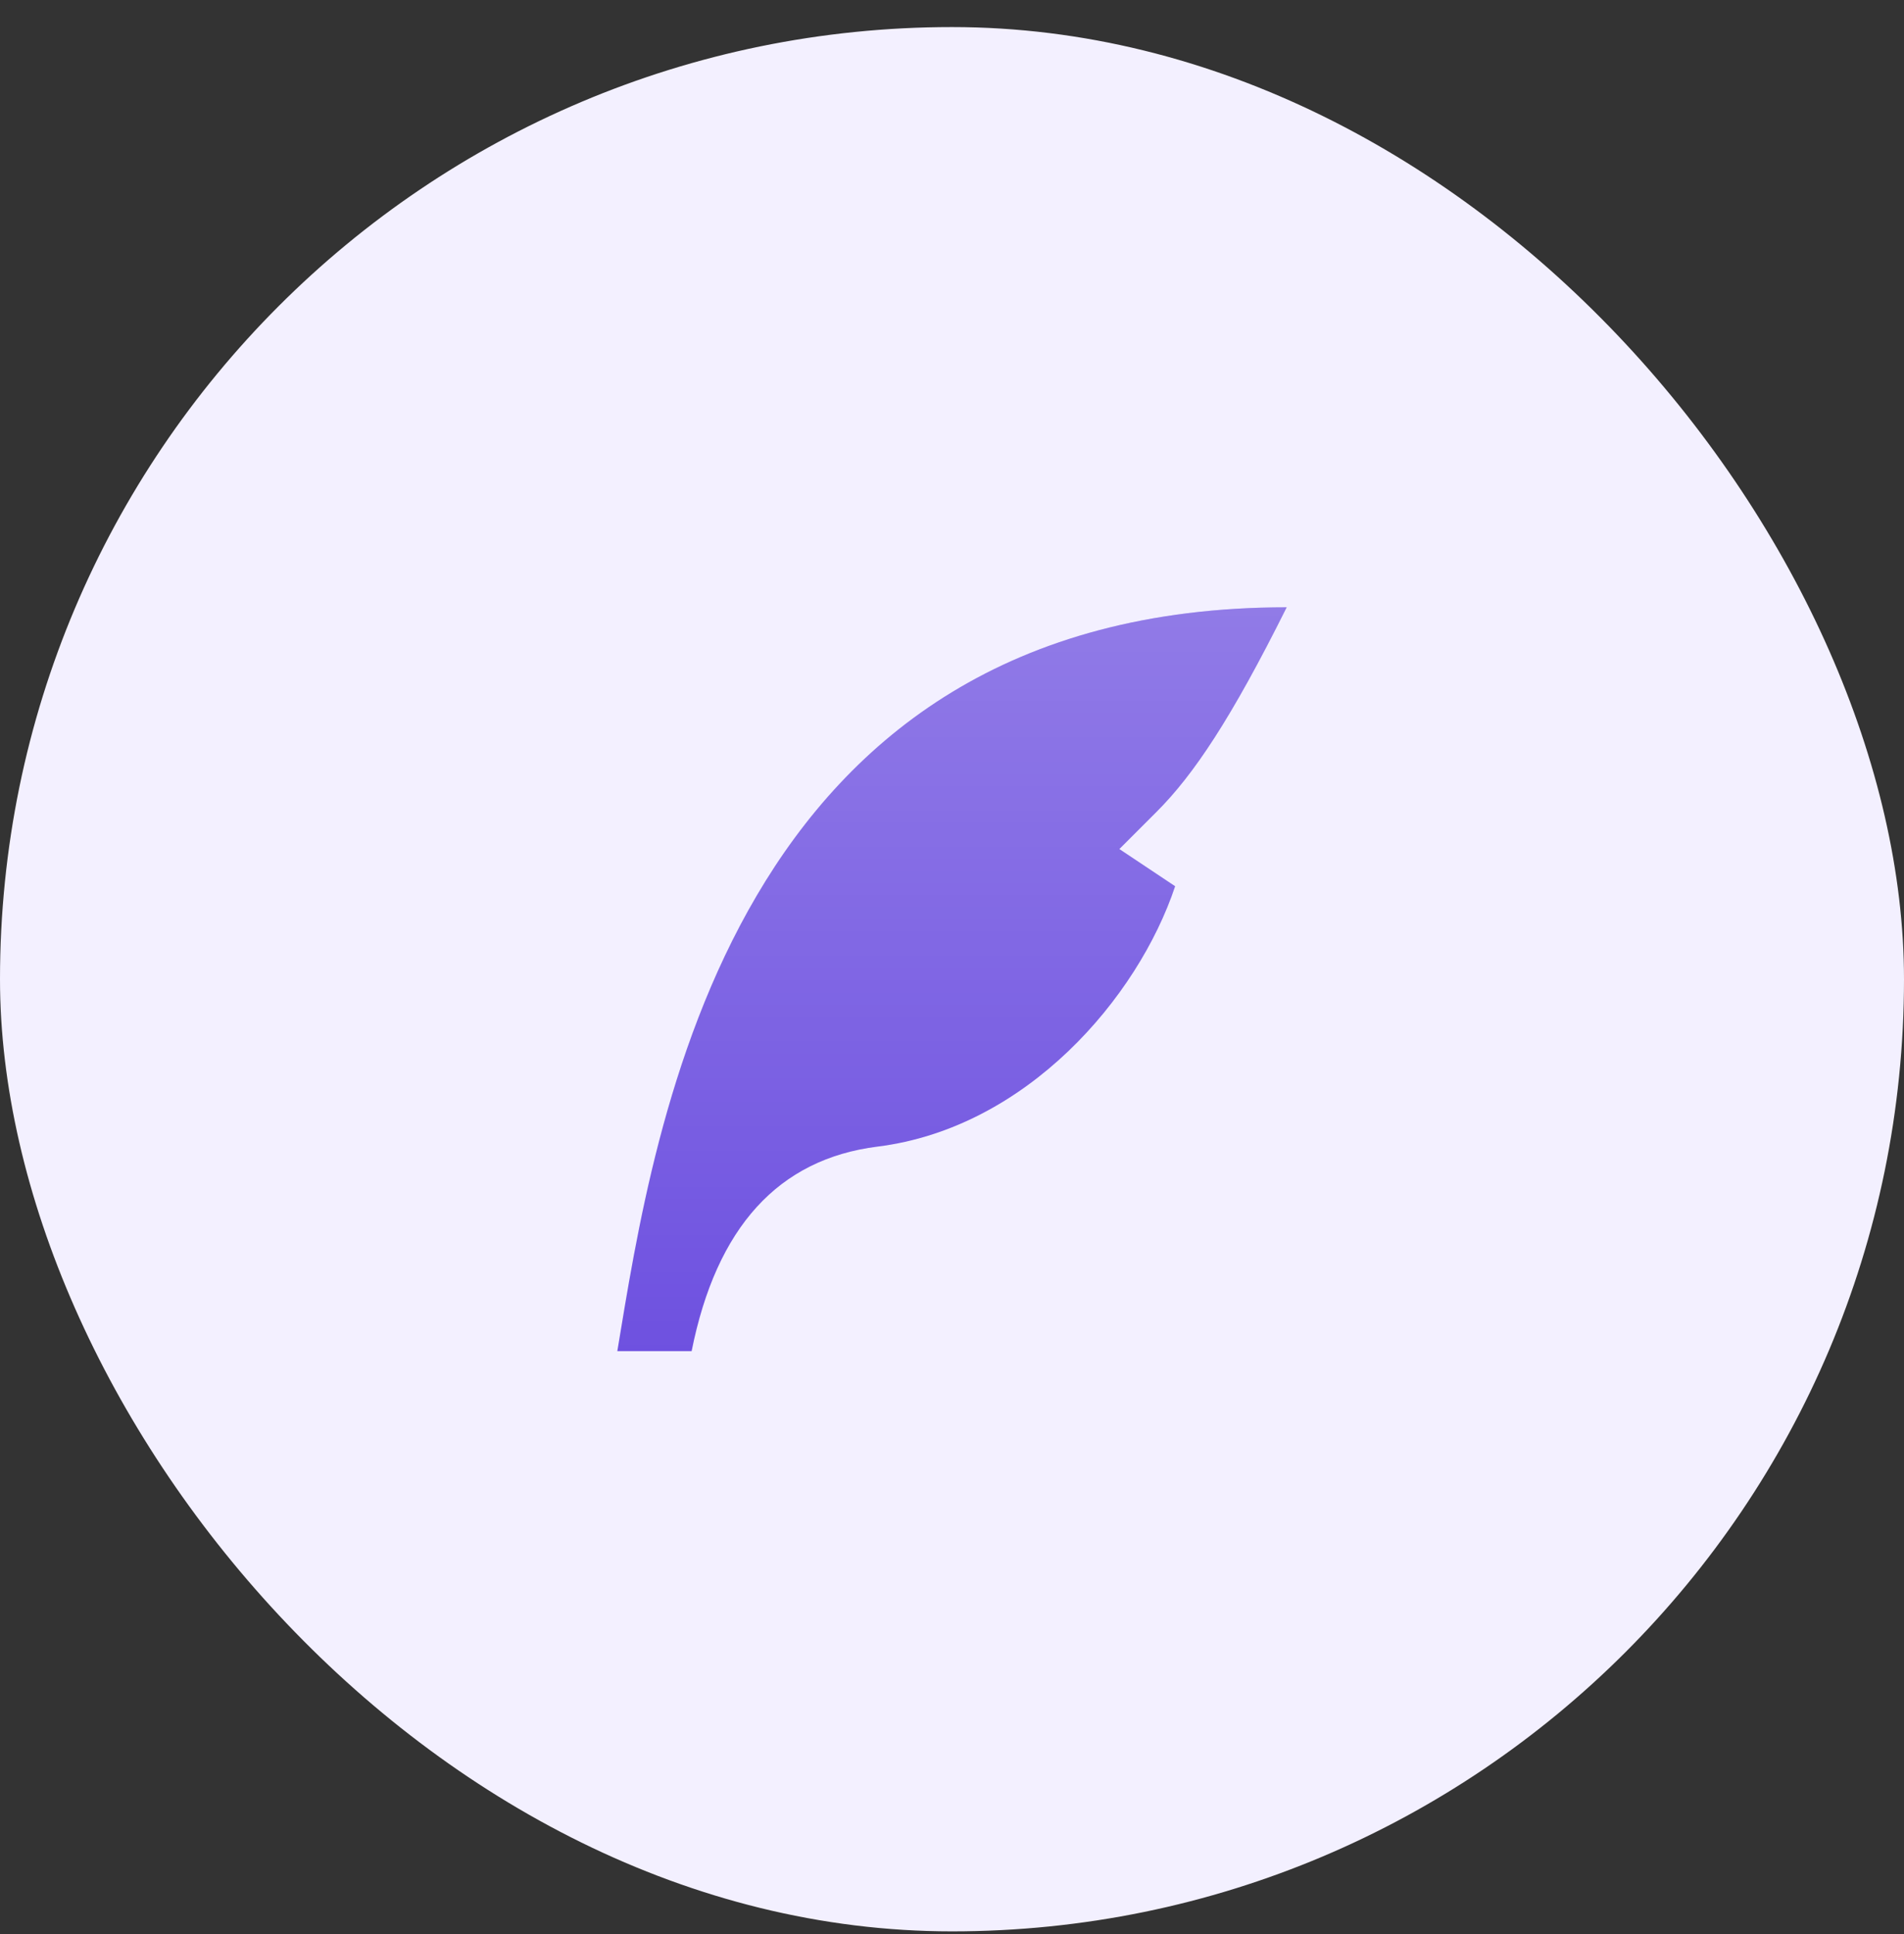
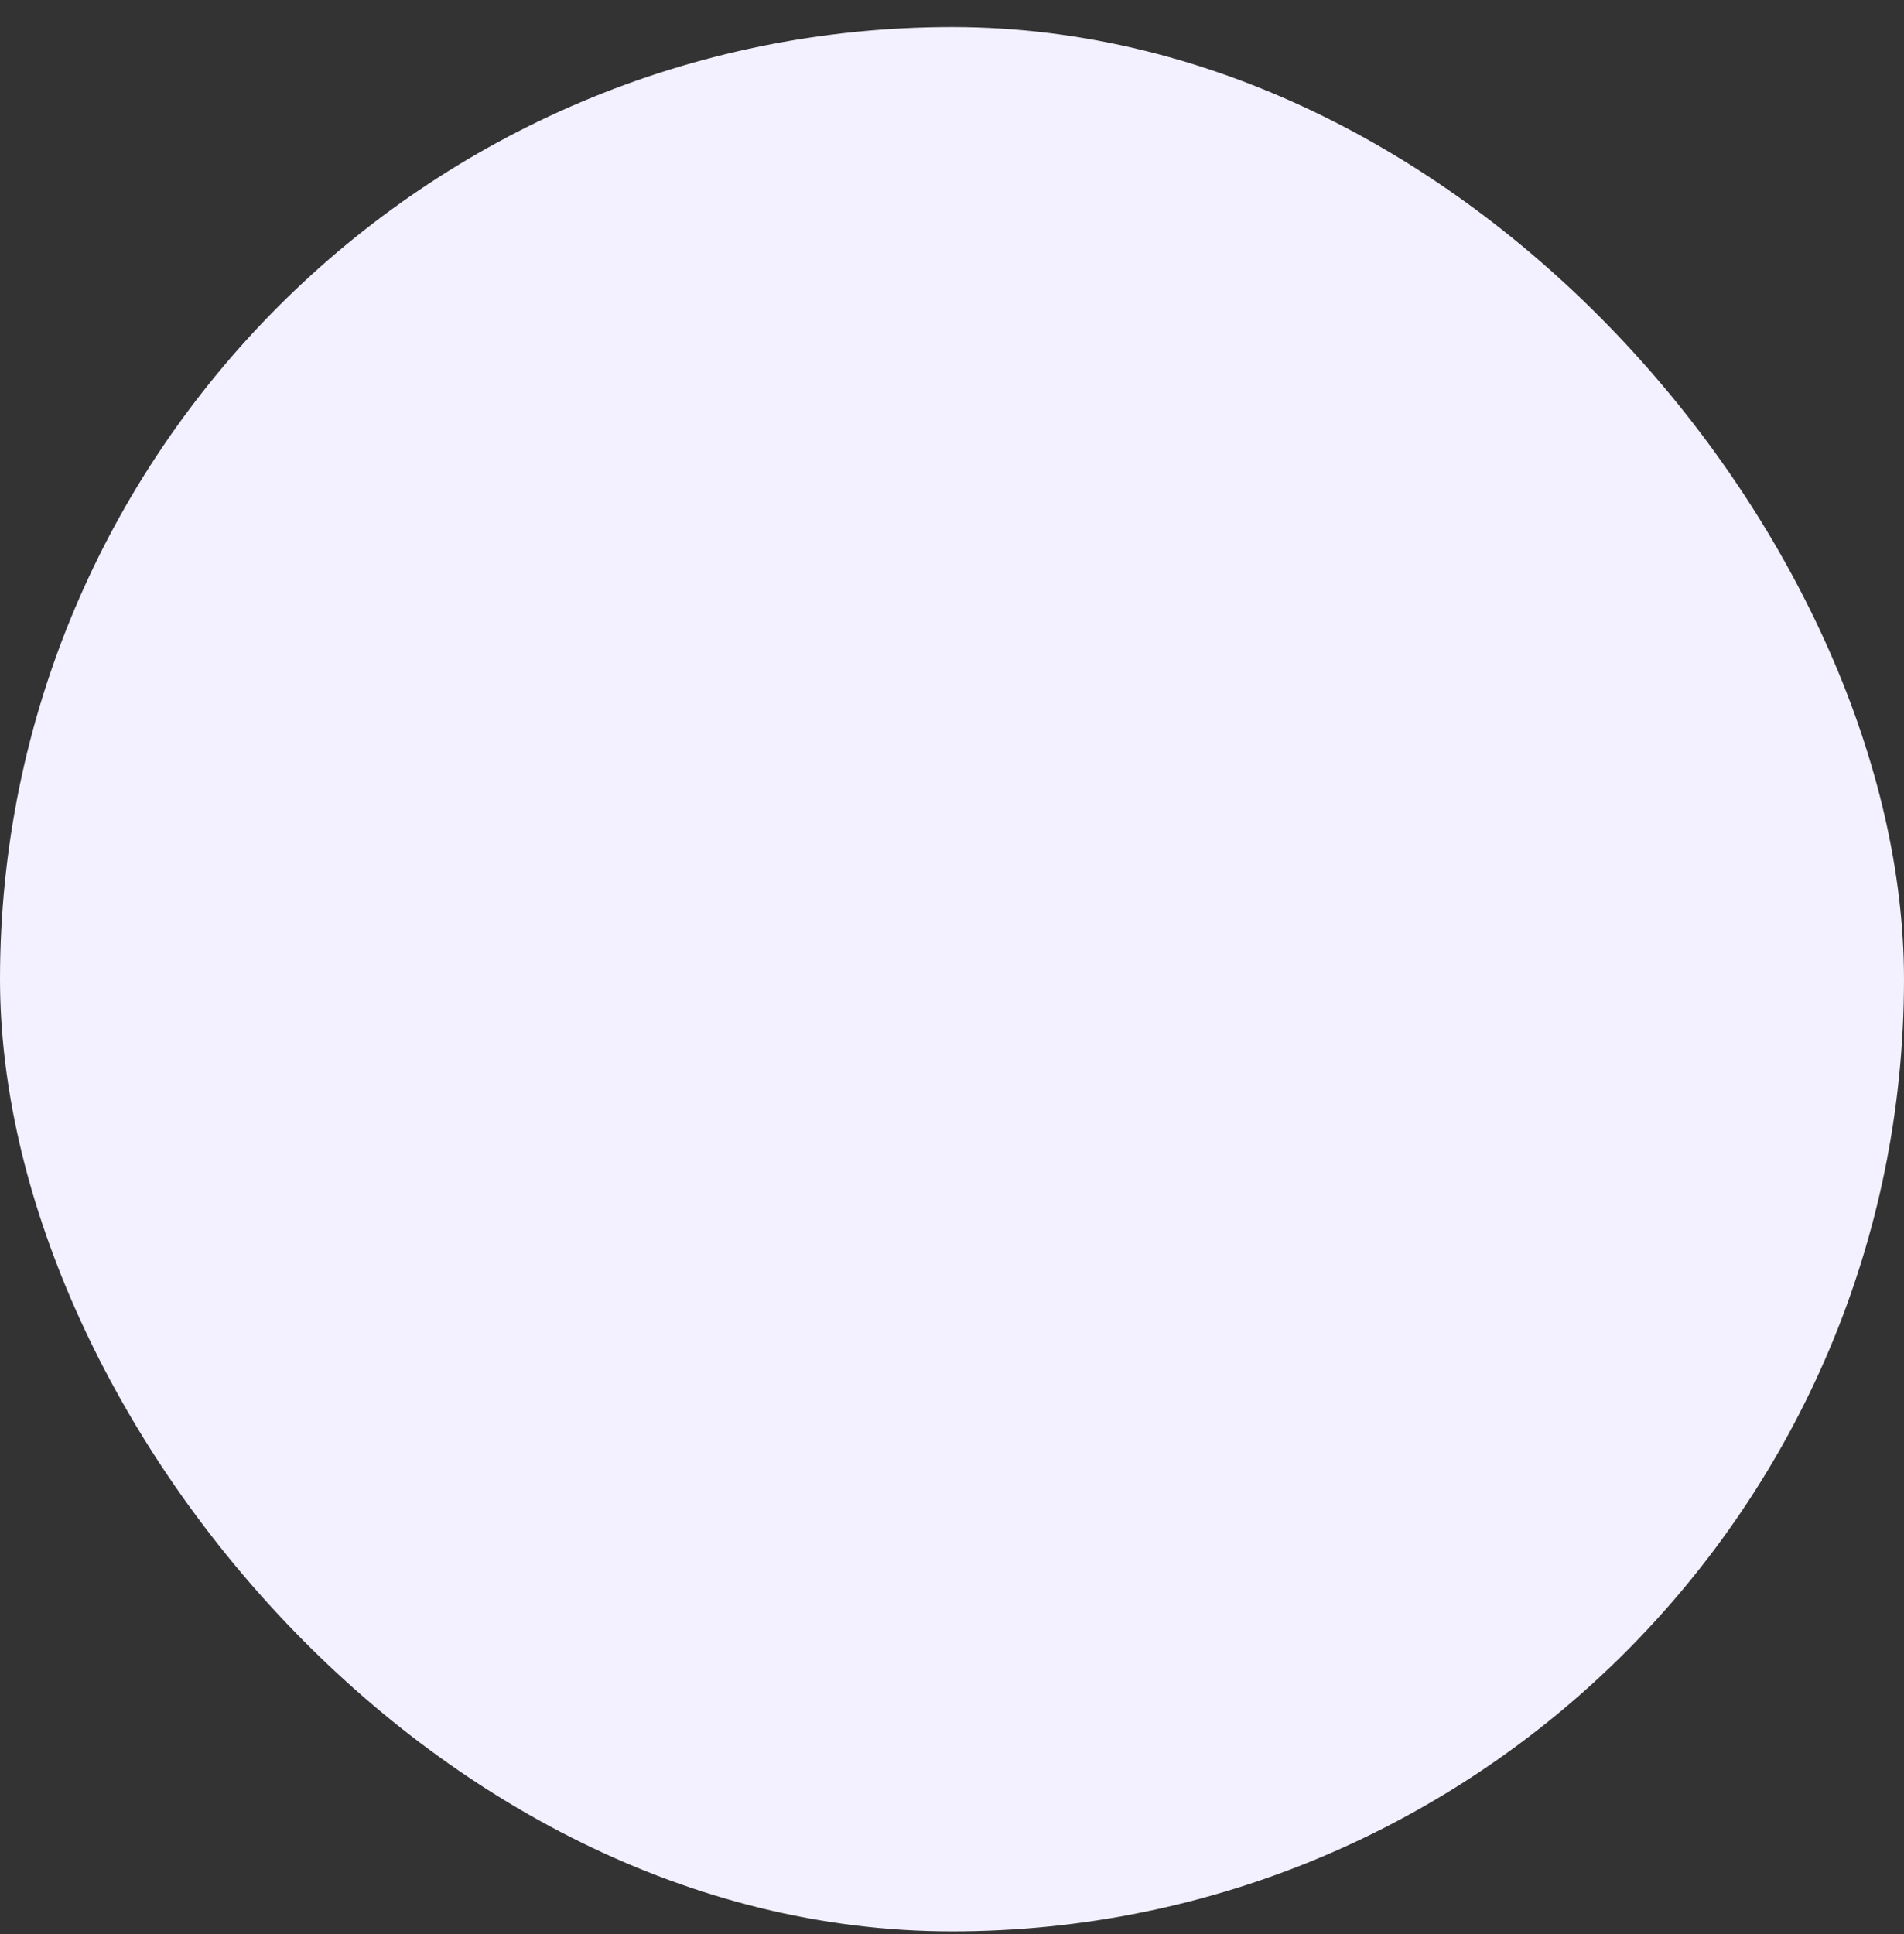
<svg xmlns="http://www.w3.org/2000/svg" width="64" height="65" viewBox="0 0 64 65" fill="none">
  <rect x="0" y="0" width="64" height="65" fill="#333333" stroke="none" />
  <rect y="0.91" width="64" height="64" rx="32" fill="#F3F0FF" />
  <g clip-path="url(#clip0_589_11000)">
    <g clip-path="url(#clip1_589_11000)">
-       <path d="M43.25 20.41C24.5 20.41 22 37.91 20.75 45.41H23.248C24.08 41.244 26.164 38.953 29.5 38.535C34.5 37.91 38.25 33.535 39.5 29.785L37.625 28.535L38.875 27.285C40.125 26.035 41.38 24.16 43.25 20.41Z" fill="#6E51E0" />
      <path d="M43.25 20.41C24.5 20.41 22 37.91 20.75 45.41H23.248C24.08 41.244 26.164 38.953 29.5 38.535C34.5 37.91 38.25 33.535 39.5 29.785L37.625 28.535L38.875 27.285C40.125 26.035 41.38 24.16 43.25 20.41Z" fill="url(#paint0_linear_589_11000)" fill-opacity="0.24" />
    </g>
  </g>
  <defs>
    <linearGradient id="paint0_linear_589_11000" x1="32" y1="20.41" x2="32" y2="45.41" gradientUnits="userSpaceOnUse">
      <stop stop-color="white" />
      <stop offset="1" stop-color="white" stop-opacity="0" />
    </linearGradient>
    <clipPath id="clip0_589_11000">
-       <rect width="40" height="40" fill="white" transform="translate(12 12.91)" />
-     </clipPath>
+       </clipPath>
    <clipPath id="clip1_589_11000">
      <rect width="40" height="40" fill="white" transform="translate(12 12.91)" />
    </clipPath>
  </defs>
</svg>